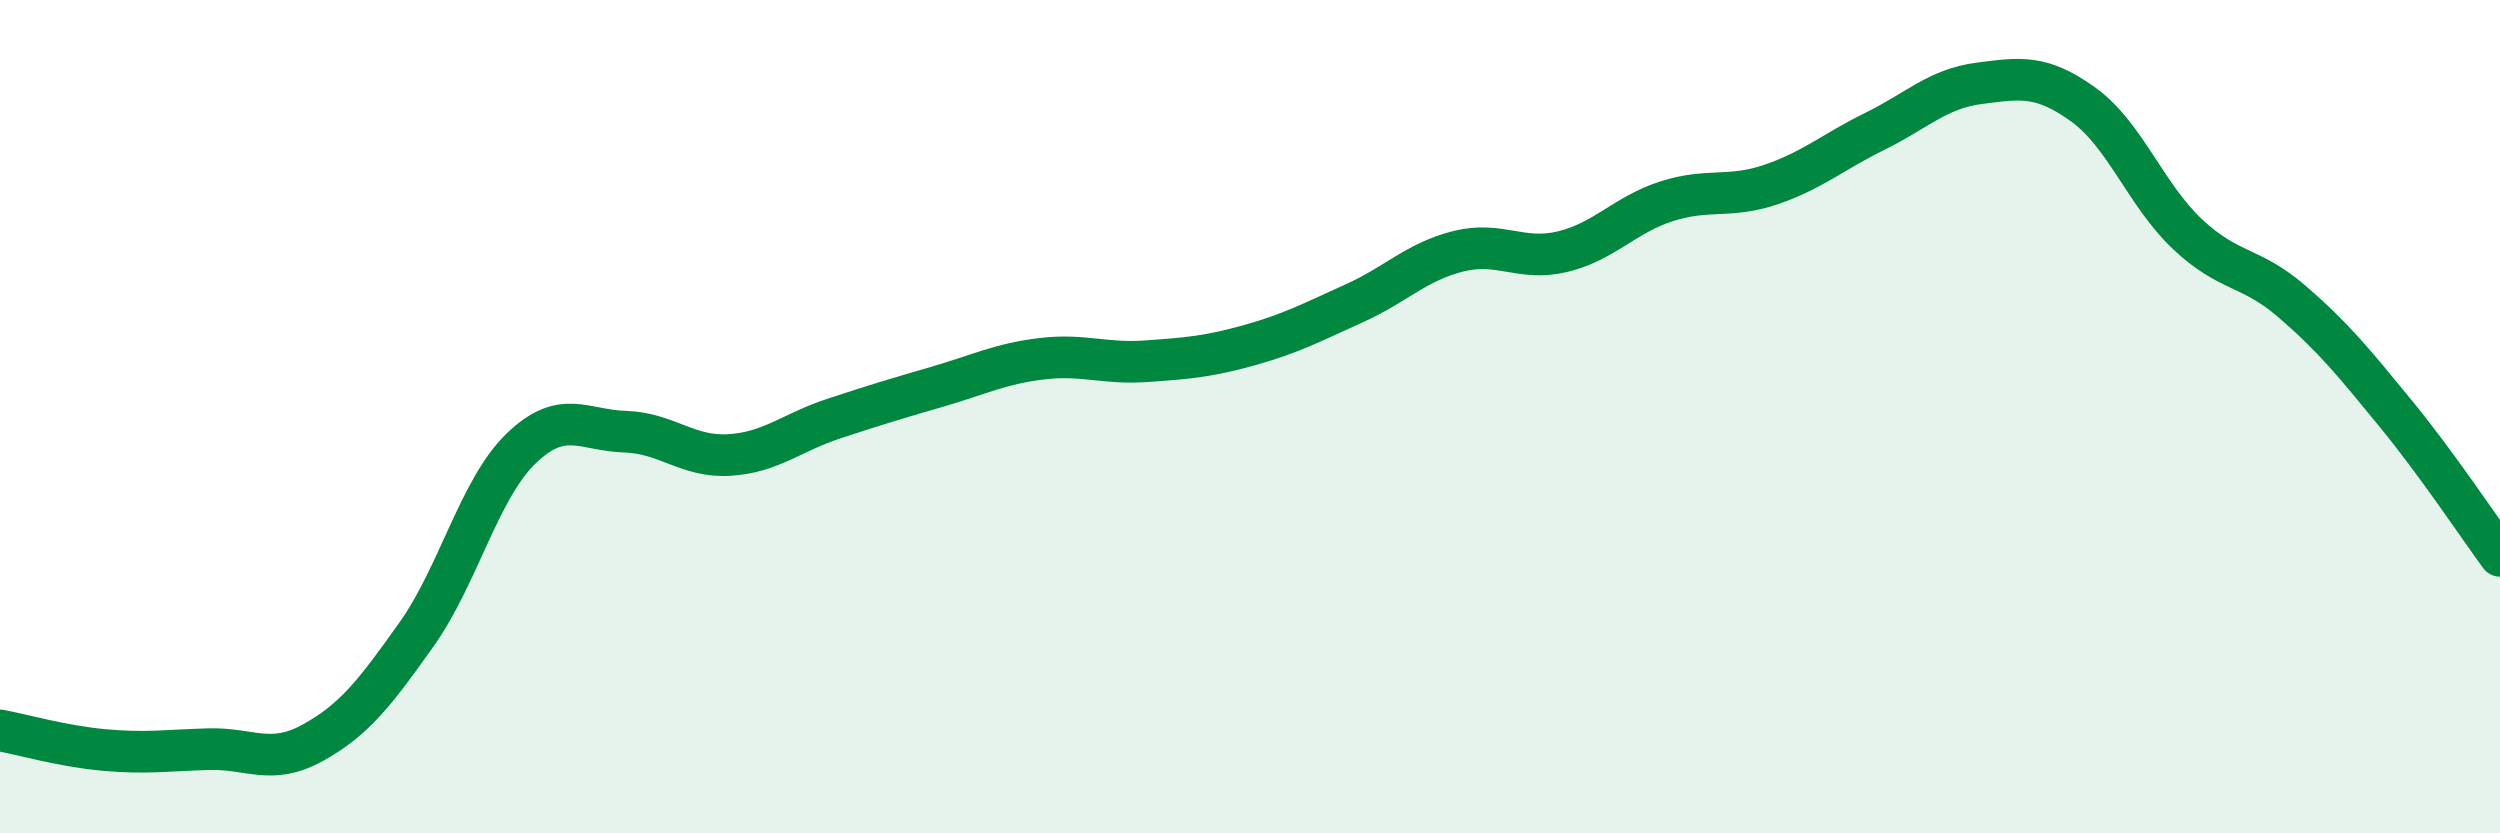
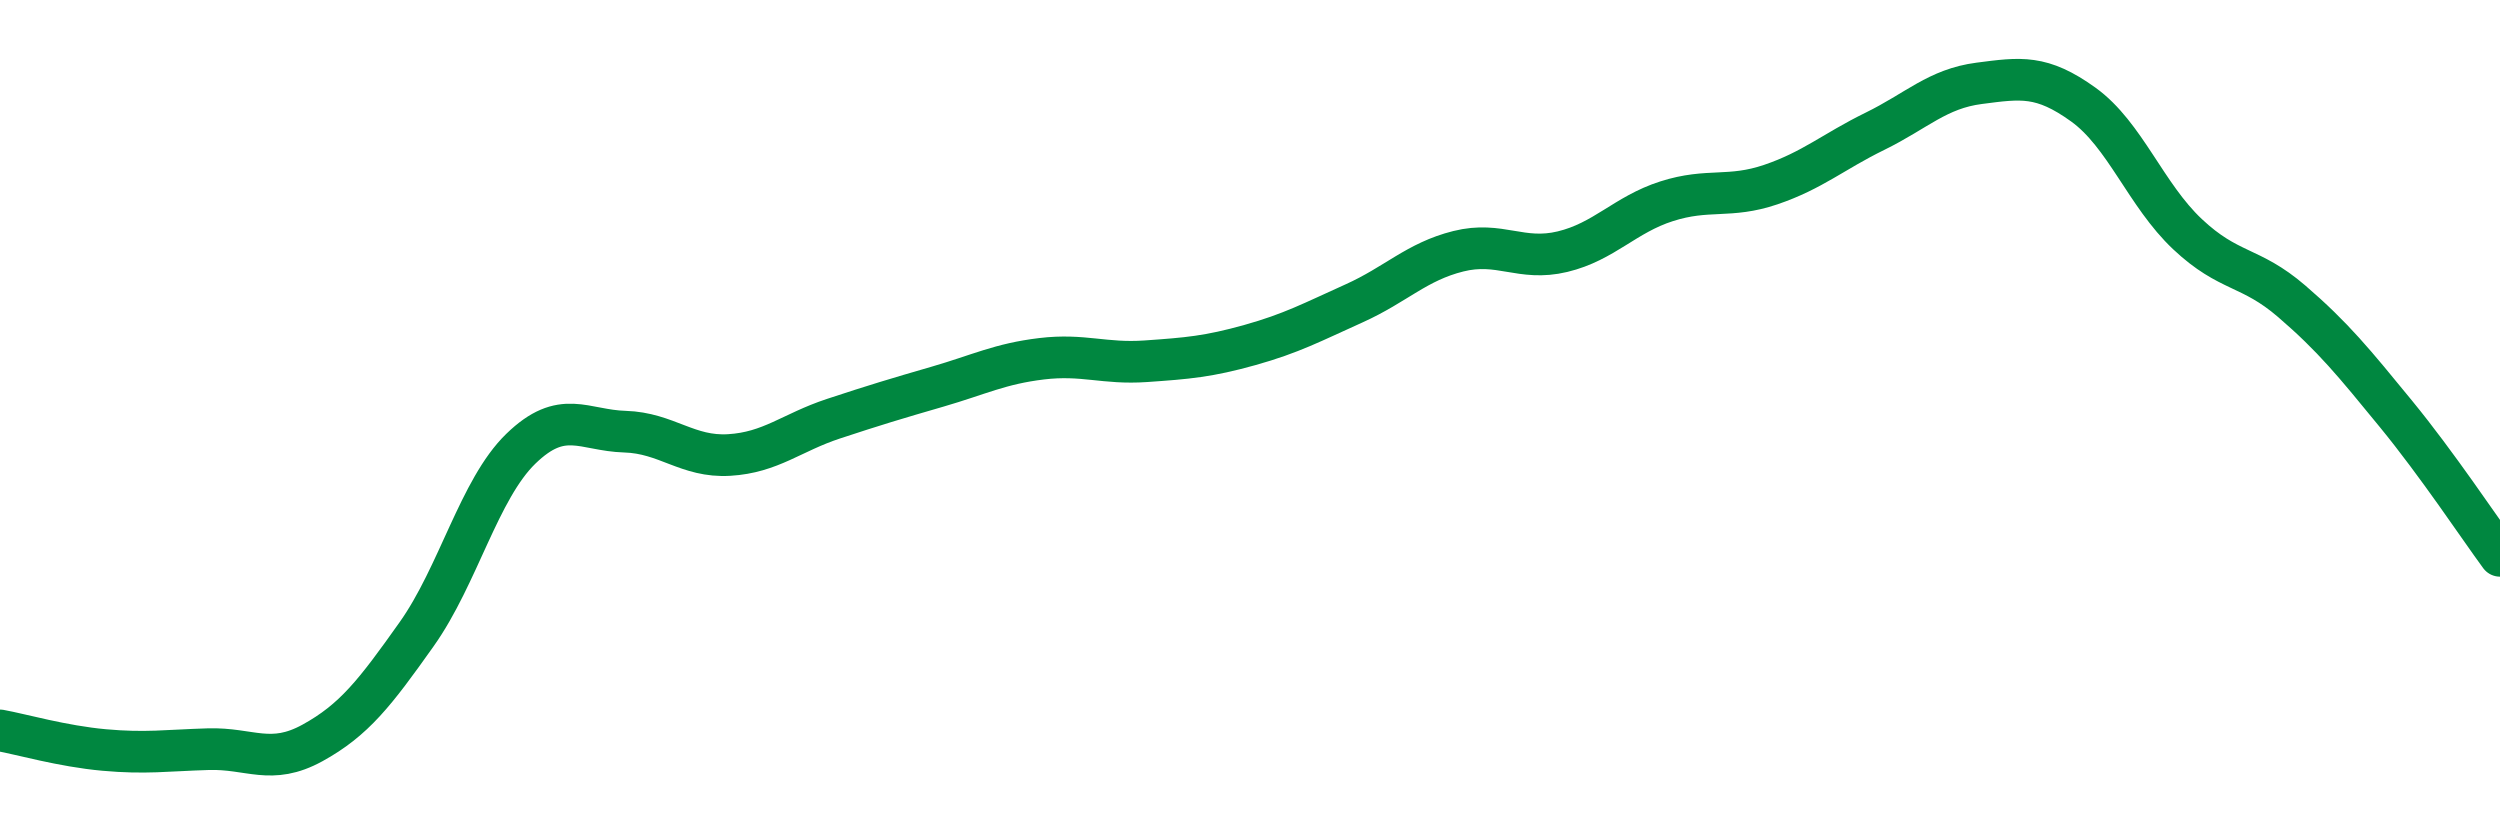
<svg xmlns="http://www.w3.org/2000/svg" width="60" height="20" viewBox="0 0 60 20">
-   <path d="M 0,17.53 C 0.5,17.62 1.5,17.91 2.5,18 C 3.5,18.09 4,18.01 5,17.98 C 6,17.95 6.5,18.38 7.5,17.83 C 8.5,17.28 9,16.63 10,15.22 C 11,13.81 11.5,11.74 12.5,10.77 C 13.5,9.8 14,10.33 15,10.36 C 16,10.39 16.5,10.98 17.5,10.92 C 18.5,10.86 19,10.38 20,10.05 C 21,9.72 21.5,9.57 22.5,9.28 C 23.5,8.99 24,8.73 25,8.61 C 26,8.49 26.5,8.74 27.5,8.67 C 28.5,8.6 29,8.56 30,8.28 C 31,8 31.5,7.73 32.5,7.28 C 33.5,6.83 34,6.28 35,6.03 C 36,5.78 36.5,6.28 37.5,6.04 C 38.5,5.8 39,5.15 40,4.83 C 41,4.51 41.5,4.77 42.5,4.43 C 43.5,4.09 44,3.64 45,3.15 C 46,2.66 46.5,2.13 47.5,2 C 48.5,1.87 49,1.79 50,2.51 C 51,3.23 51.5,4.68 52.5,5.62 C 53.5,6.56 54,6.37 55,7.23 C 56,8.09 56.5,8.71 57.5,9.93 C 58.5,11.15 59.5,12.66 60,13.34L60 20L0 20Z" fill="#008740" opacity="0.1" stroke-linecap="round" stroke-linejoin="round" />
  <path d="M 0,17.53 C 0.5,17.62 1.5,17.91 2.5,18 C 3.5,18.09 4,18.01 5,17.98 C 6,17.95 6.5,18.38 7.5,17.83 C 8.5,17.28 9,16.63 10,15.22 C 11,13.81 11.5,11.74 12.5,10.77 C 13.5,9.8 14,10.33 15,10.36 C 16,10.39 16.5,10.98 17.5,10.92 C 18.5,10.86 19,10.38 20,10.05 C 21,9.72 21.5,9.57 22.5,9.28 C 23.5,8.99 24,8.73 25,8.61 C 26,8.49 26.5,8.74 27.5,8.67 C 28.5,8.6 29,8.56 30,8.28 C 31,8 31.5,7.73 32.5,7.28 C 33.5,6.83 34,6.28 35,6.03 C 36,5.78 36.5,6.28 37.5,6.04 C 38.5,5.8 39,5.15 40,4.83 C 41,4.51 41.5,4.77 42.5,4.43 C 43.5,4.09 44,3.64 45,3.15 C 46,2.66 46.5,2.13 47.5,2 C 48.5,1.87 49,1.79 50,2.51 C 51,3.23 51.5,4.68 52.5,5.62 C 53.5,6.56 54,6.37 55,7.23 C 56,8.09 56.5,8.71 57.5,9.93 C 58.5,11.15 59.5,12.66 60,13.34" stroke="#008740" stroke-width="1" fill="none" stroke-linecap="round" stroke-linejoin="round" />
</svg>